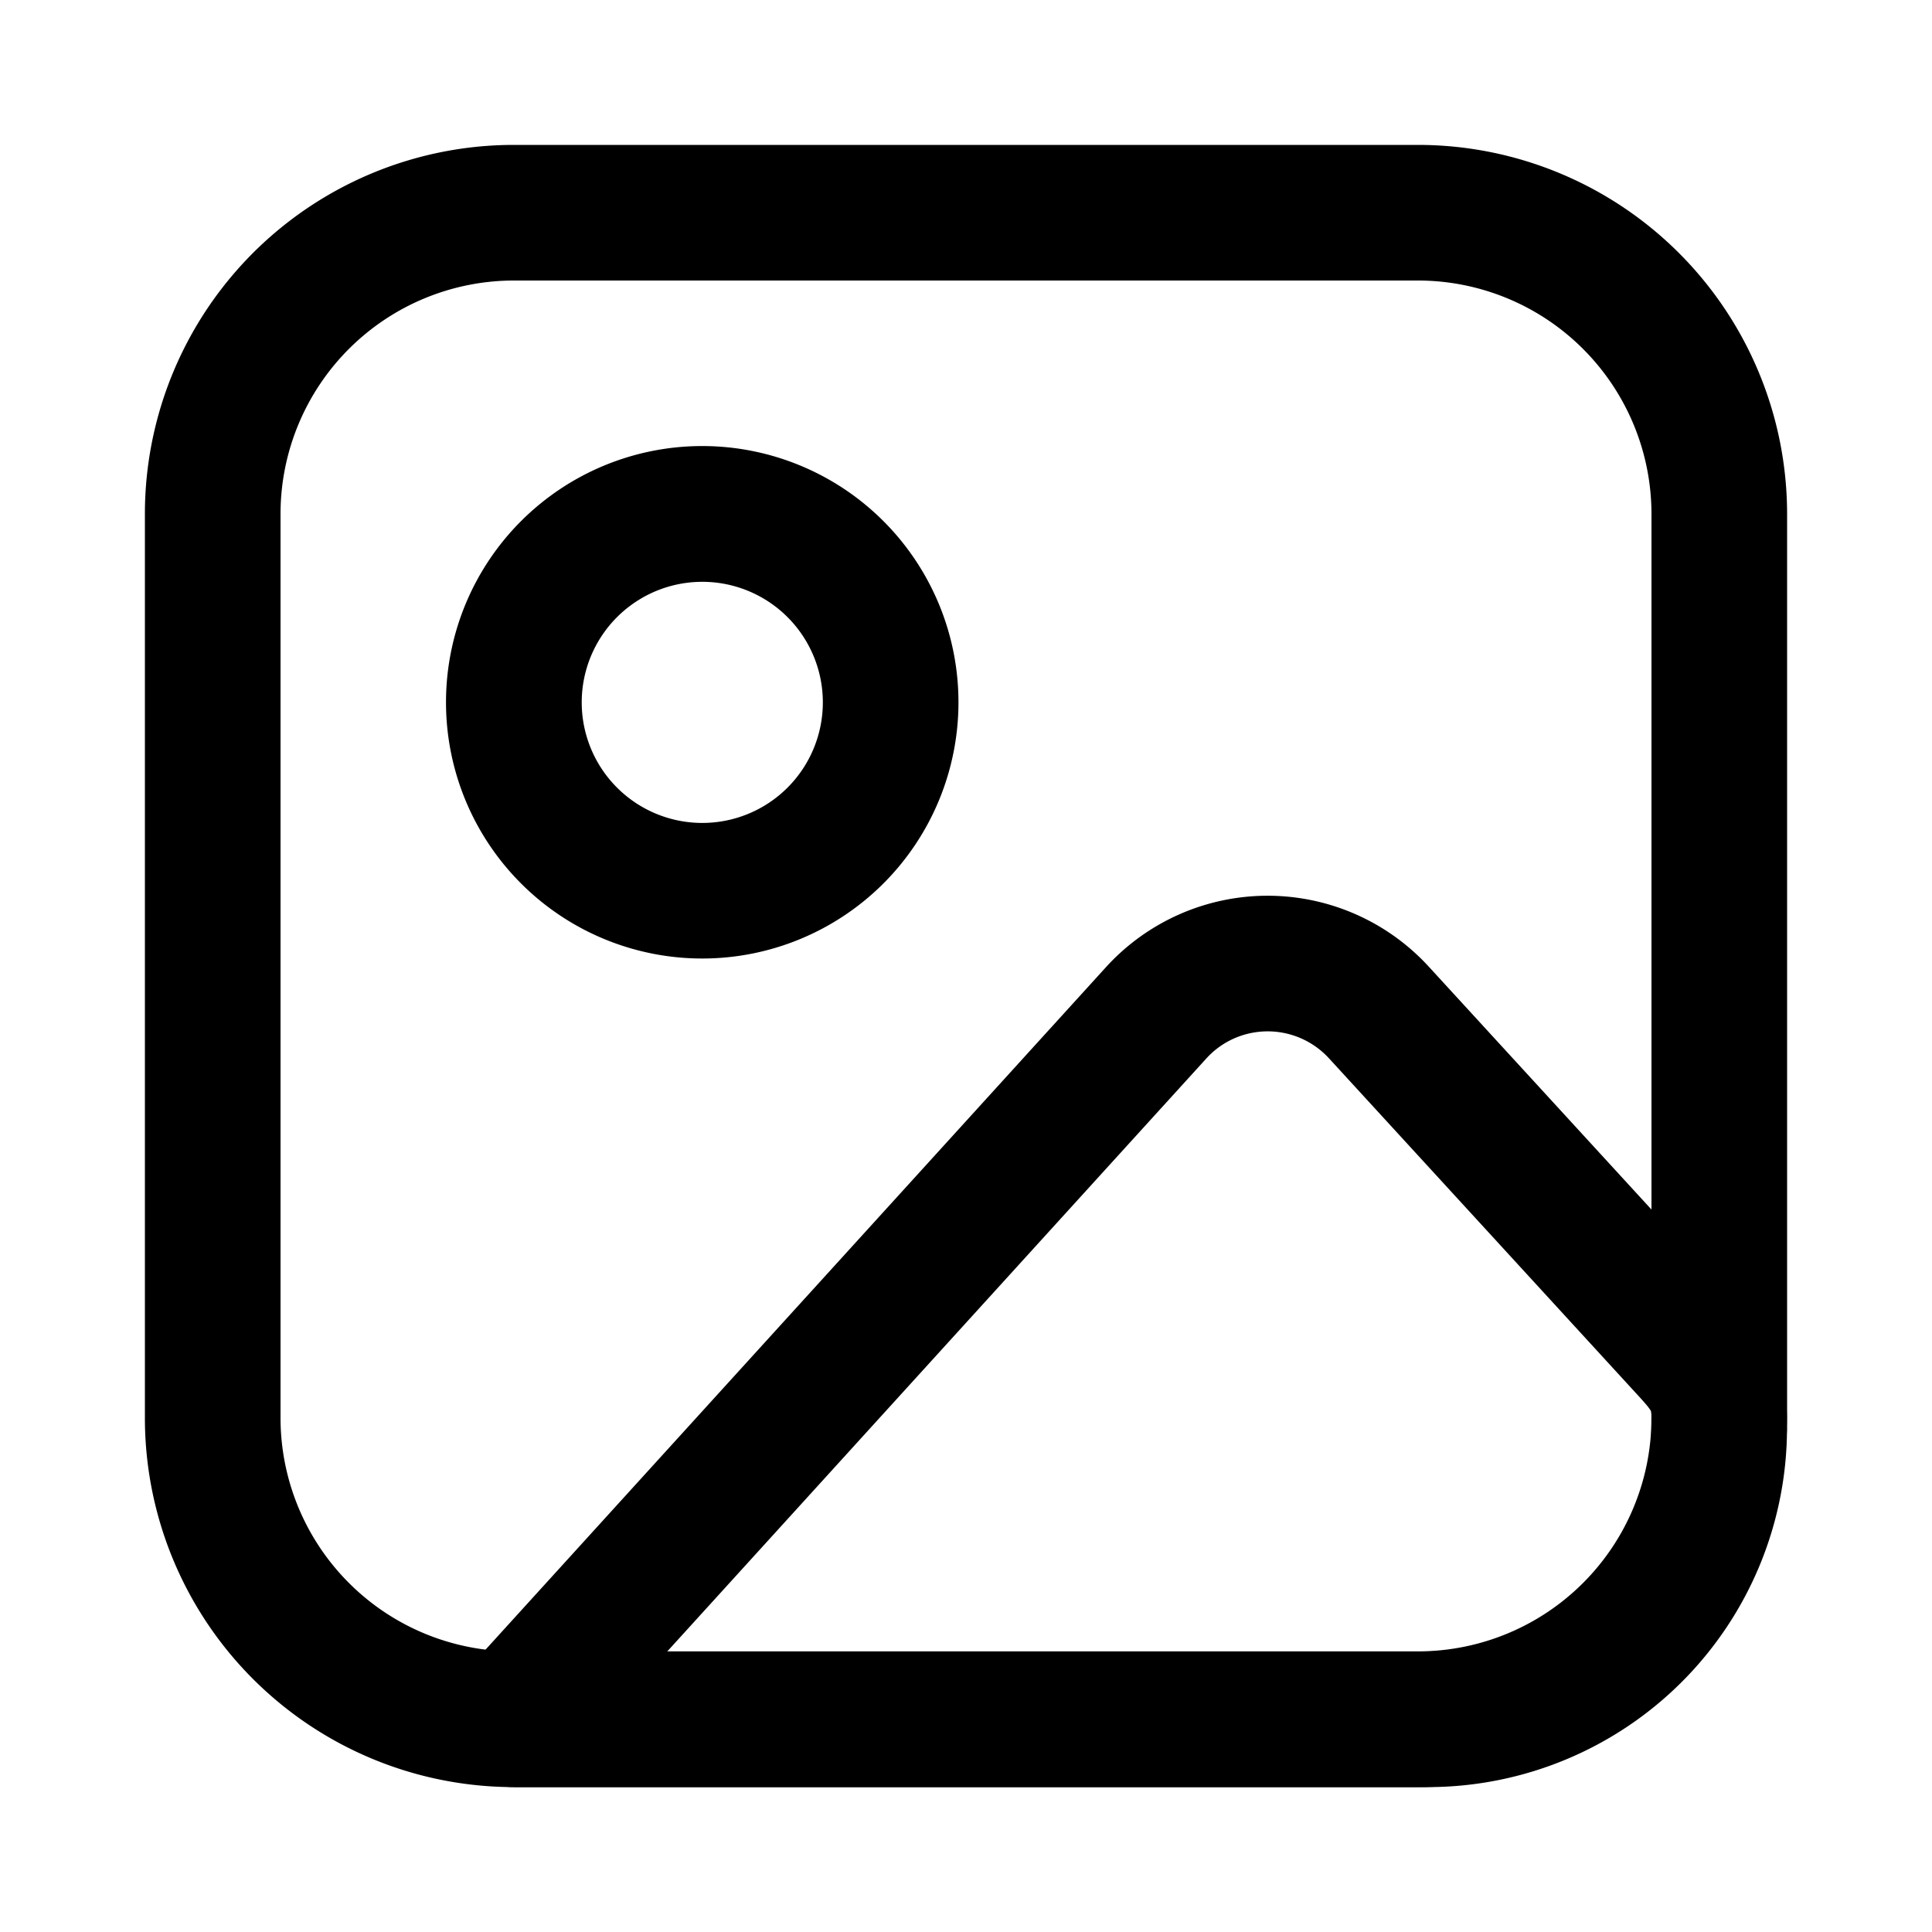
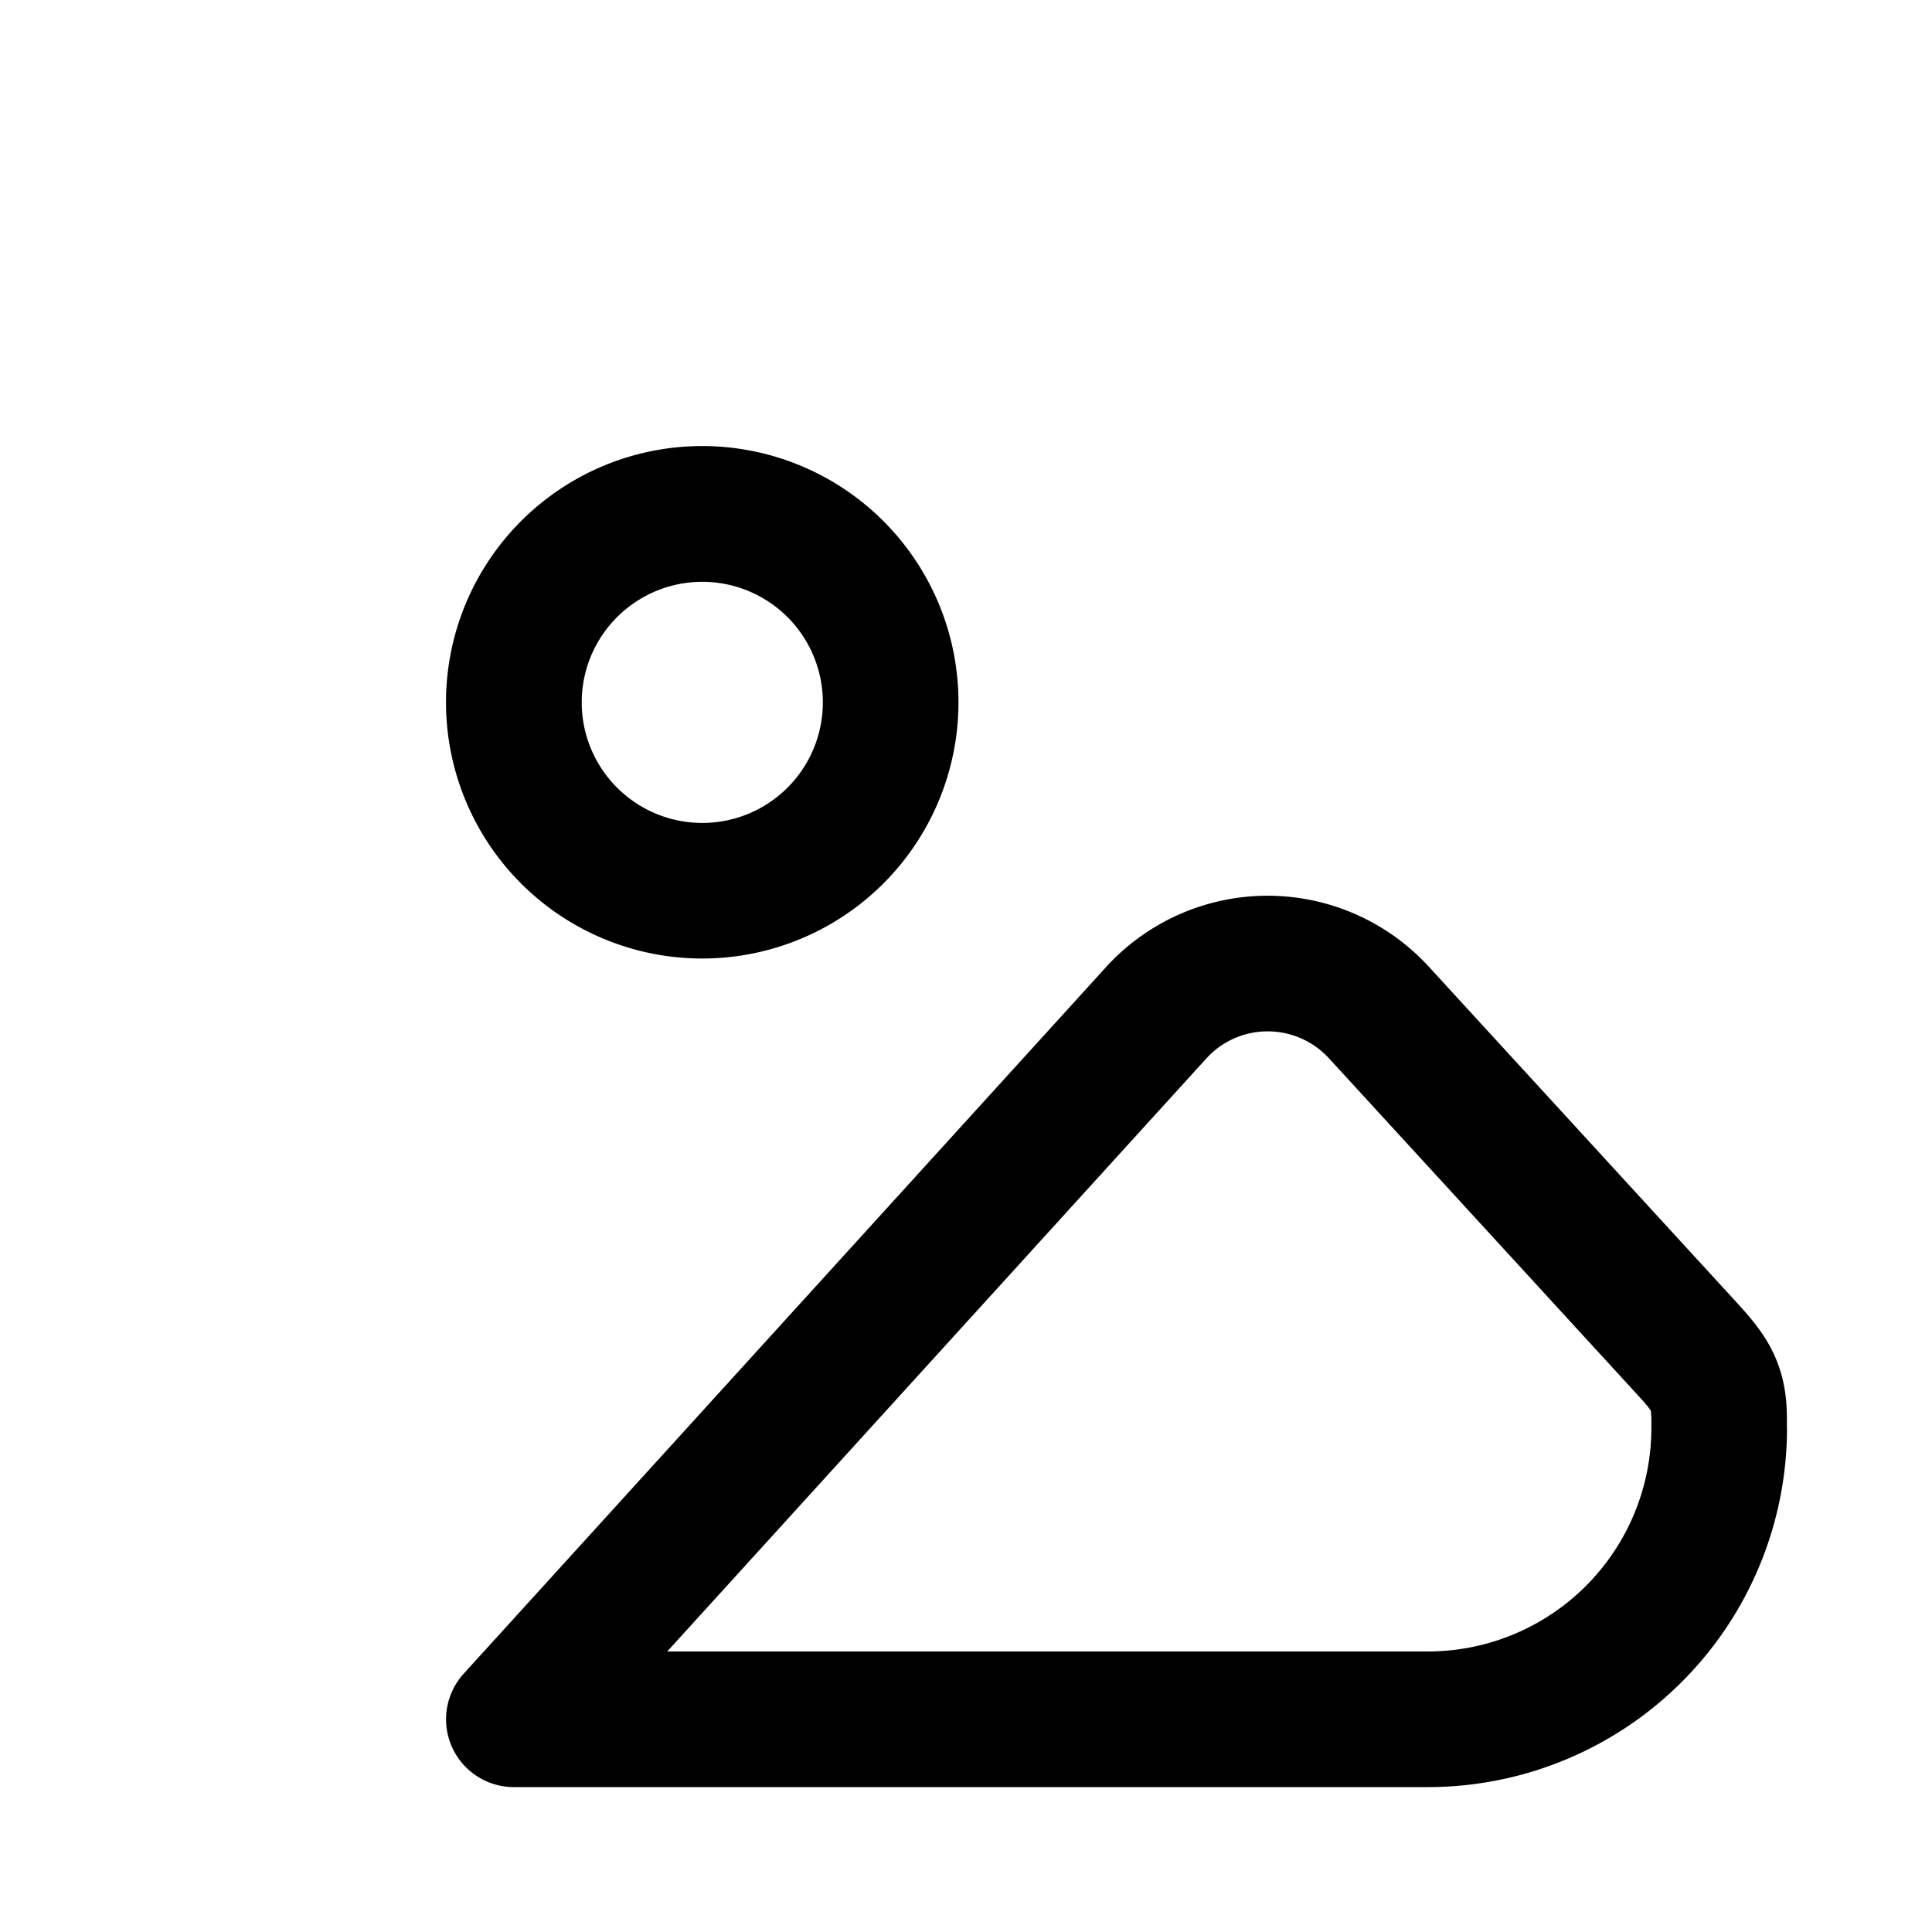
<svg xmlns="http://www.w3.org/2000/svg" width="20" height="20" viewBox="0 0 20 20" fill="none">
-   <path d="M17.096 5.32a2.418 2.418 0 0 0-2.418-2.416H5.321A2.417 2.417 0 0 0 2.904 5.32v9.357a2.418 2.418 0 0 0 2.417 2.418h9.357a2.418 2.418 0 0 0 2.418-2.418V5.321zm1.404 9.358a3.822 3.822 0 0 1-3.822 3.822H5.321A3.821 3.821 0 0 1 1.5 14.678V5.321A3.82 3.82 0 0 1 5.32 1.5h9.358A3.822 3.822 0 0 1 18.5 5.32v9.358z" fill="#000" />
-   <path d="M8.518 7.27a1.248 1.248 0 1 0-2.496.002 1.248 1.248 0 0 0 2.496-.002zm1.404 0a2.652 2.652 0 1 1-5.305 0 2.652 2.652 0 0 1 5.305 0zM17.09 14.609c0-.002.001-.001-.001-.005a.529.529 0 0 0-.048-.064c-.035-.042-.077-.087-.144-.16l-3.142-3.427a.861.861 0 0 0-.98-.203.857.857 0 0 0-.286.206l-5.582 6.14h7.875a2.315 2.315 0 0 0 2.313-2.314v-.103a.355.355 0 0 0-.004-.07zm1.409.173a3.718 3.718 0 0 1-3.717 3.718H5.32a.702.702 0 0 1-.52-1.174l6.649-7.314a2.263 2.263 0 0 1 3.34-.007l3.143 3.428c.102.112.263.28.376.478.134.235.19.485.19.768v.103z" fill="#000" />
+   <path d="M8.518 7.27a1.248 1.248 0 1 0-2.496.002 1.248 1.248 0 0 0 2.496-.002zm1.404 0a2.652 2.652 0 1 1-5.305 0 2.652 2.652 0 0 1 5.305 0zM17.09 14.609c0-.002.001-.001-.001-.005a.529.529 0 0 0-.048-.064c-.035-.042-.077-.087-.144-.16l-3.142-3.427a.861.861 0 0 0-.98-.203.857.857 0 0 0-.286.206l-5.582 6.14h7.875a2.315 2.315 0 0 0 2.313-2.314v-.103zm1.409.173a3.718 3.718 0 0 1-3.717 3.718H5.32a.702.702 0 0 1-.52-1.174l6.649-7.314a2.263 2.263 0 0 1 3.34-.007l3.143 3.428c.102.112.263.28.376.478.134.235.19.485.19.768v.103z" fill="#000" />
</svg>